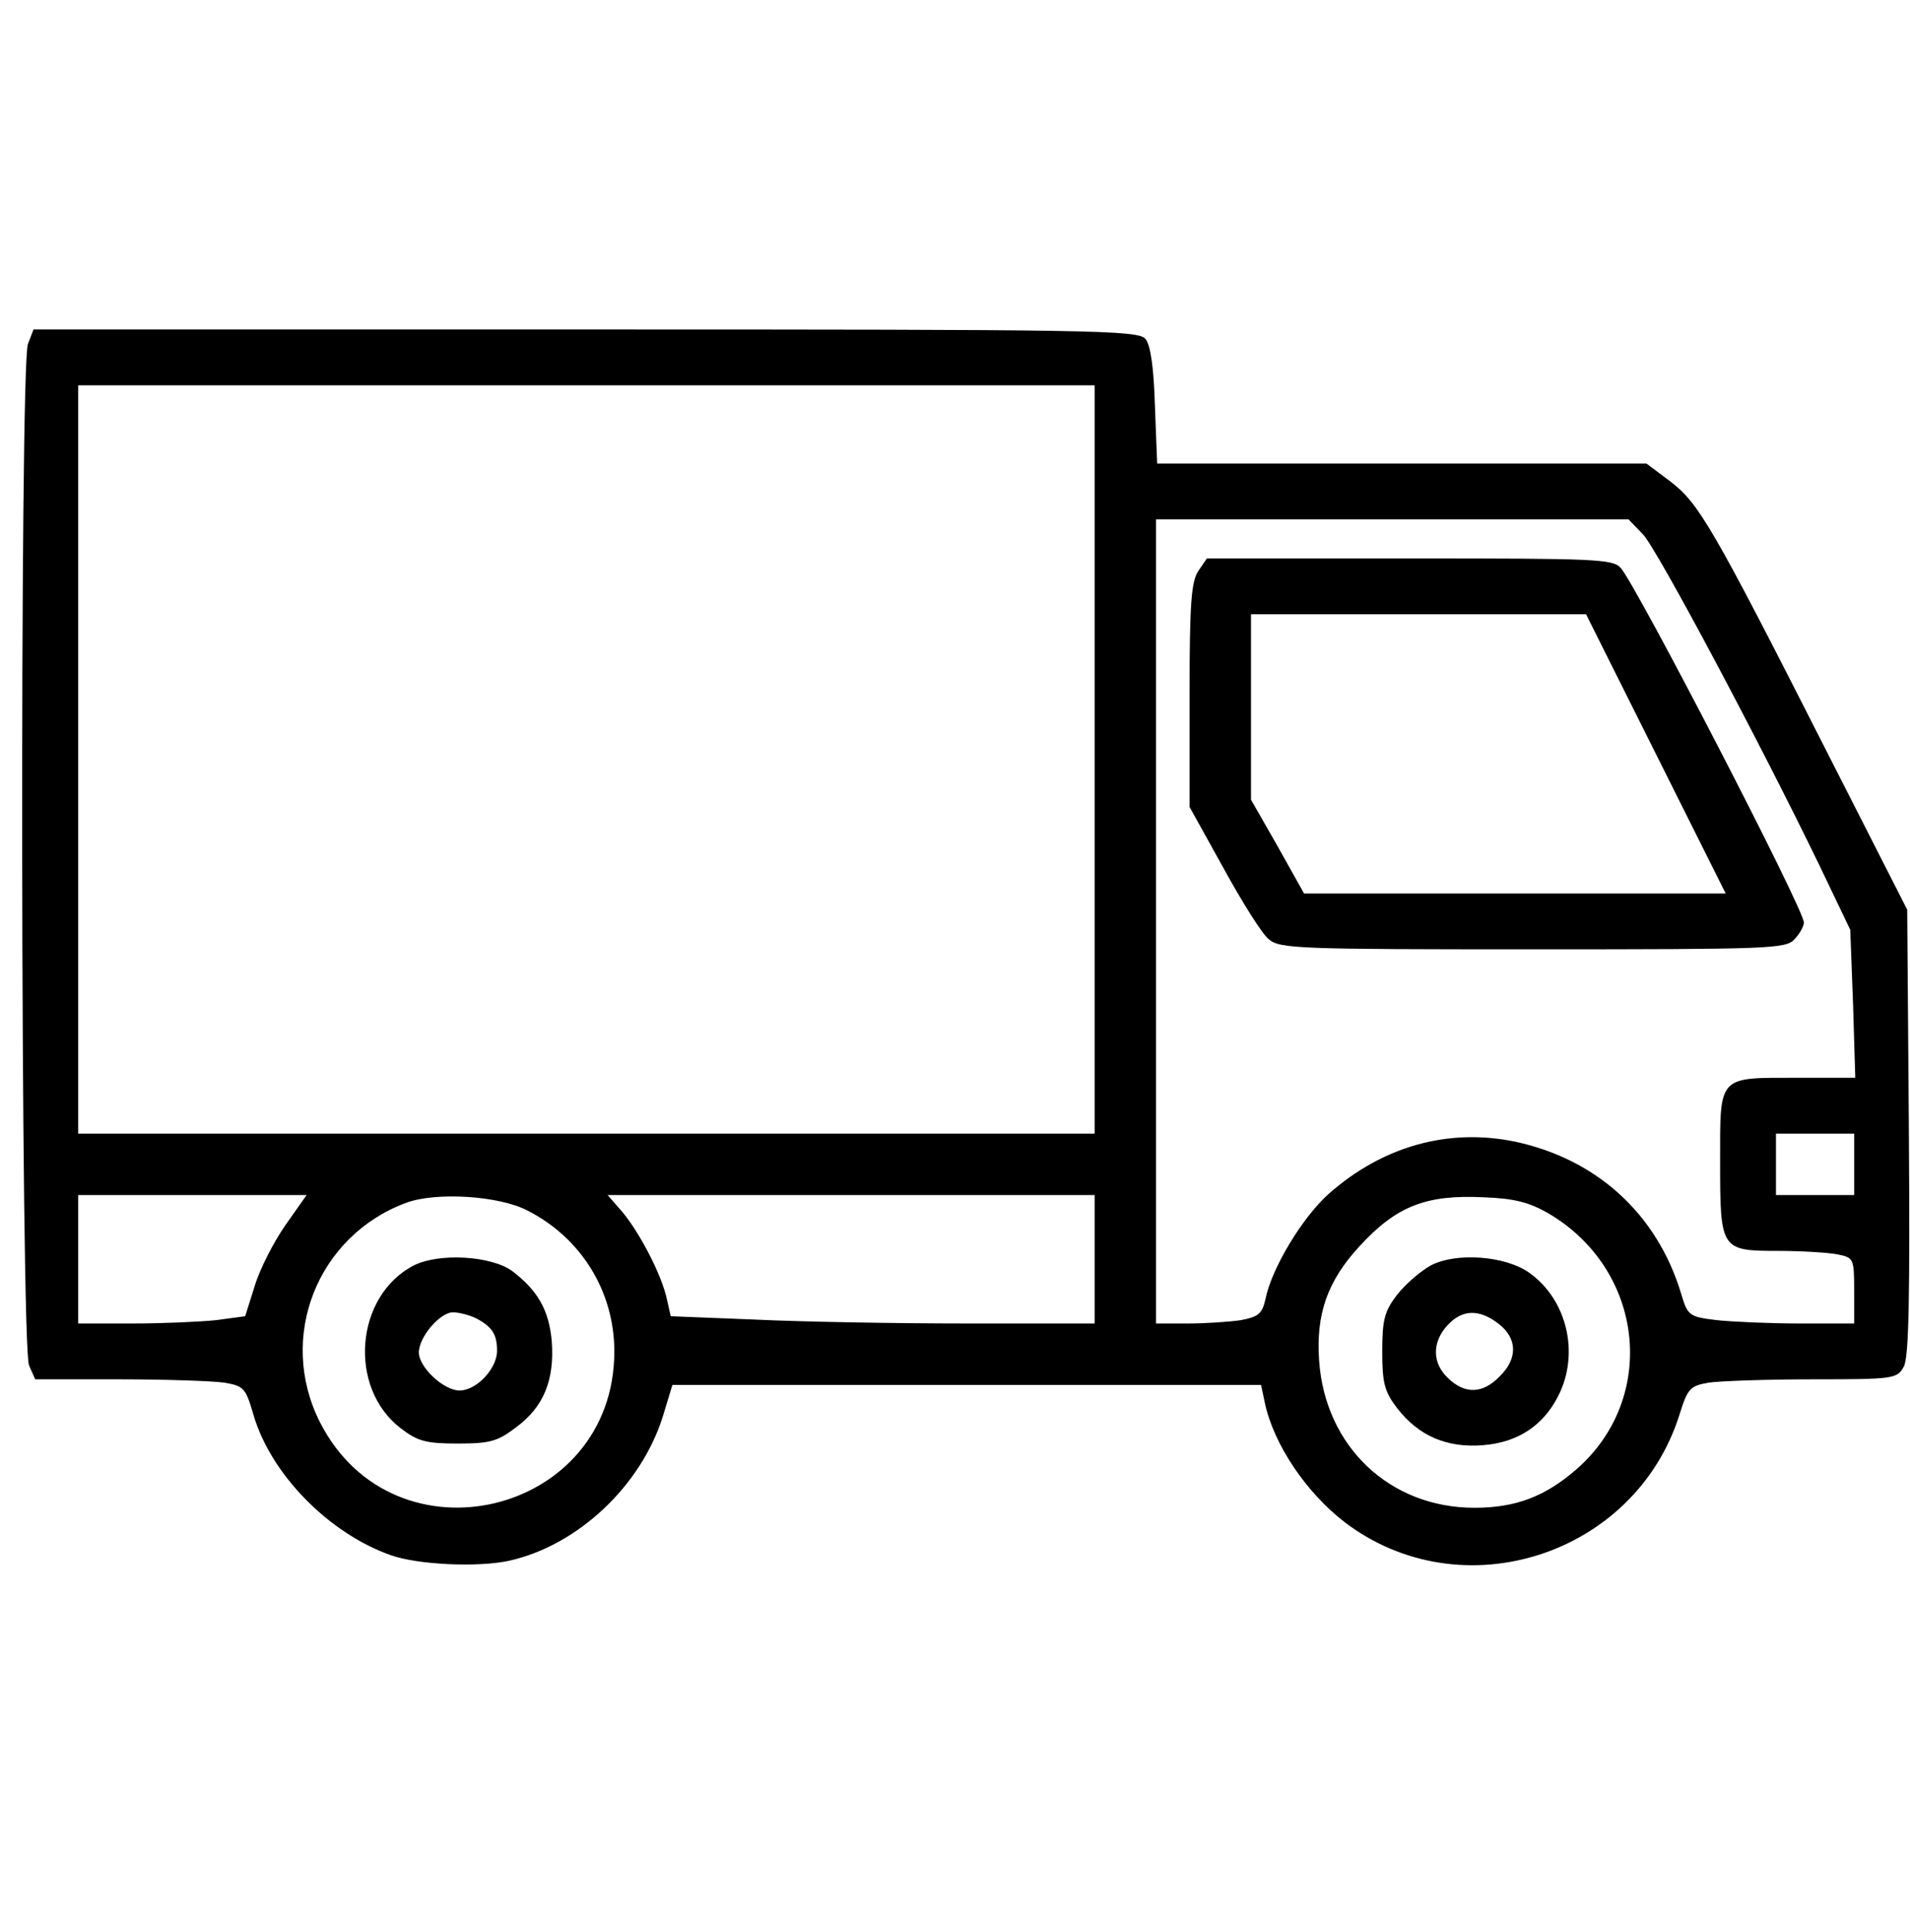
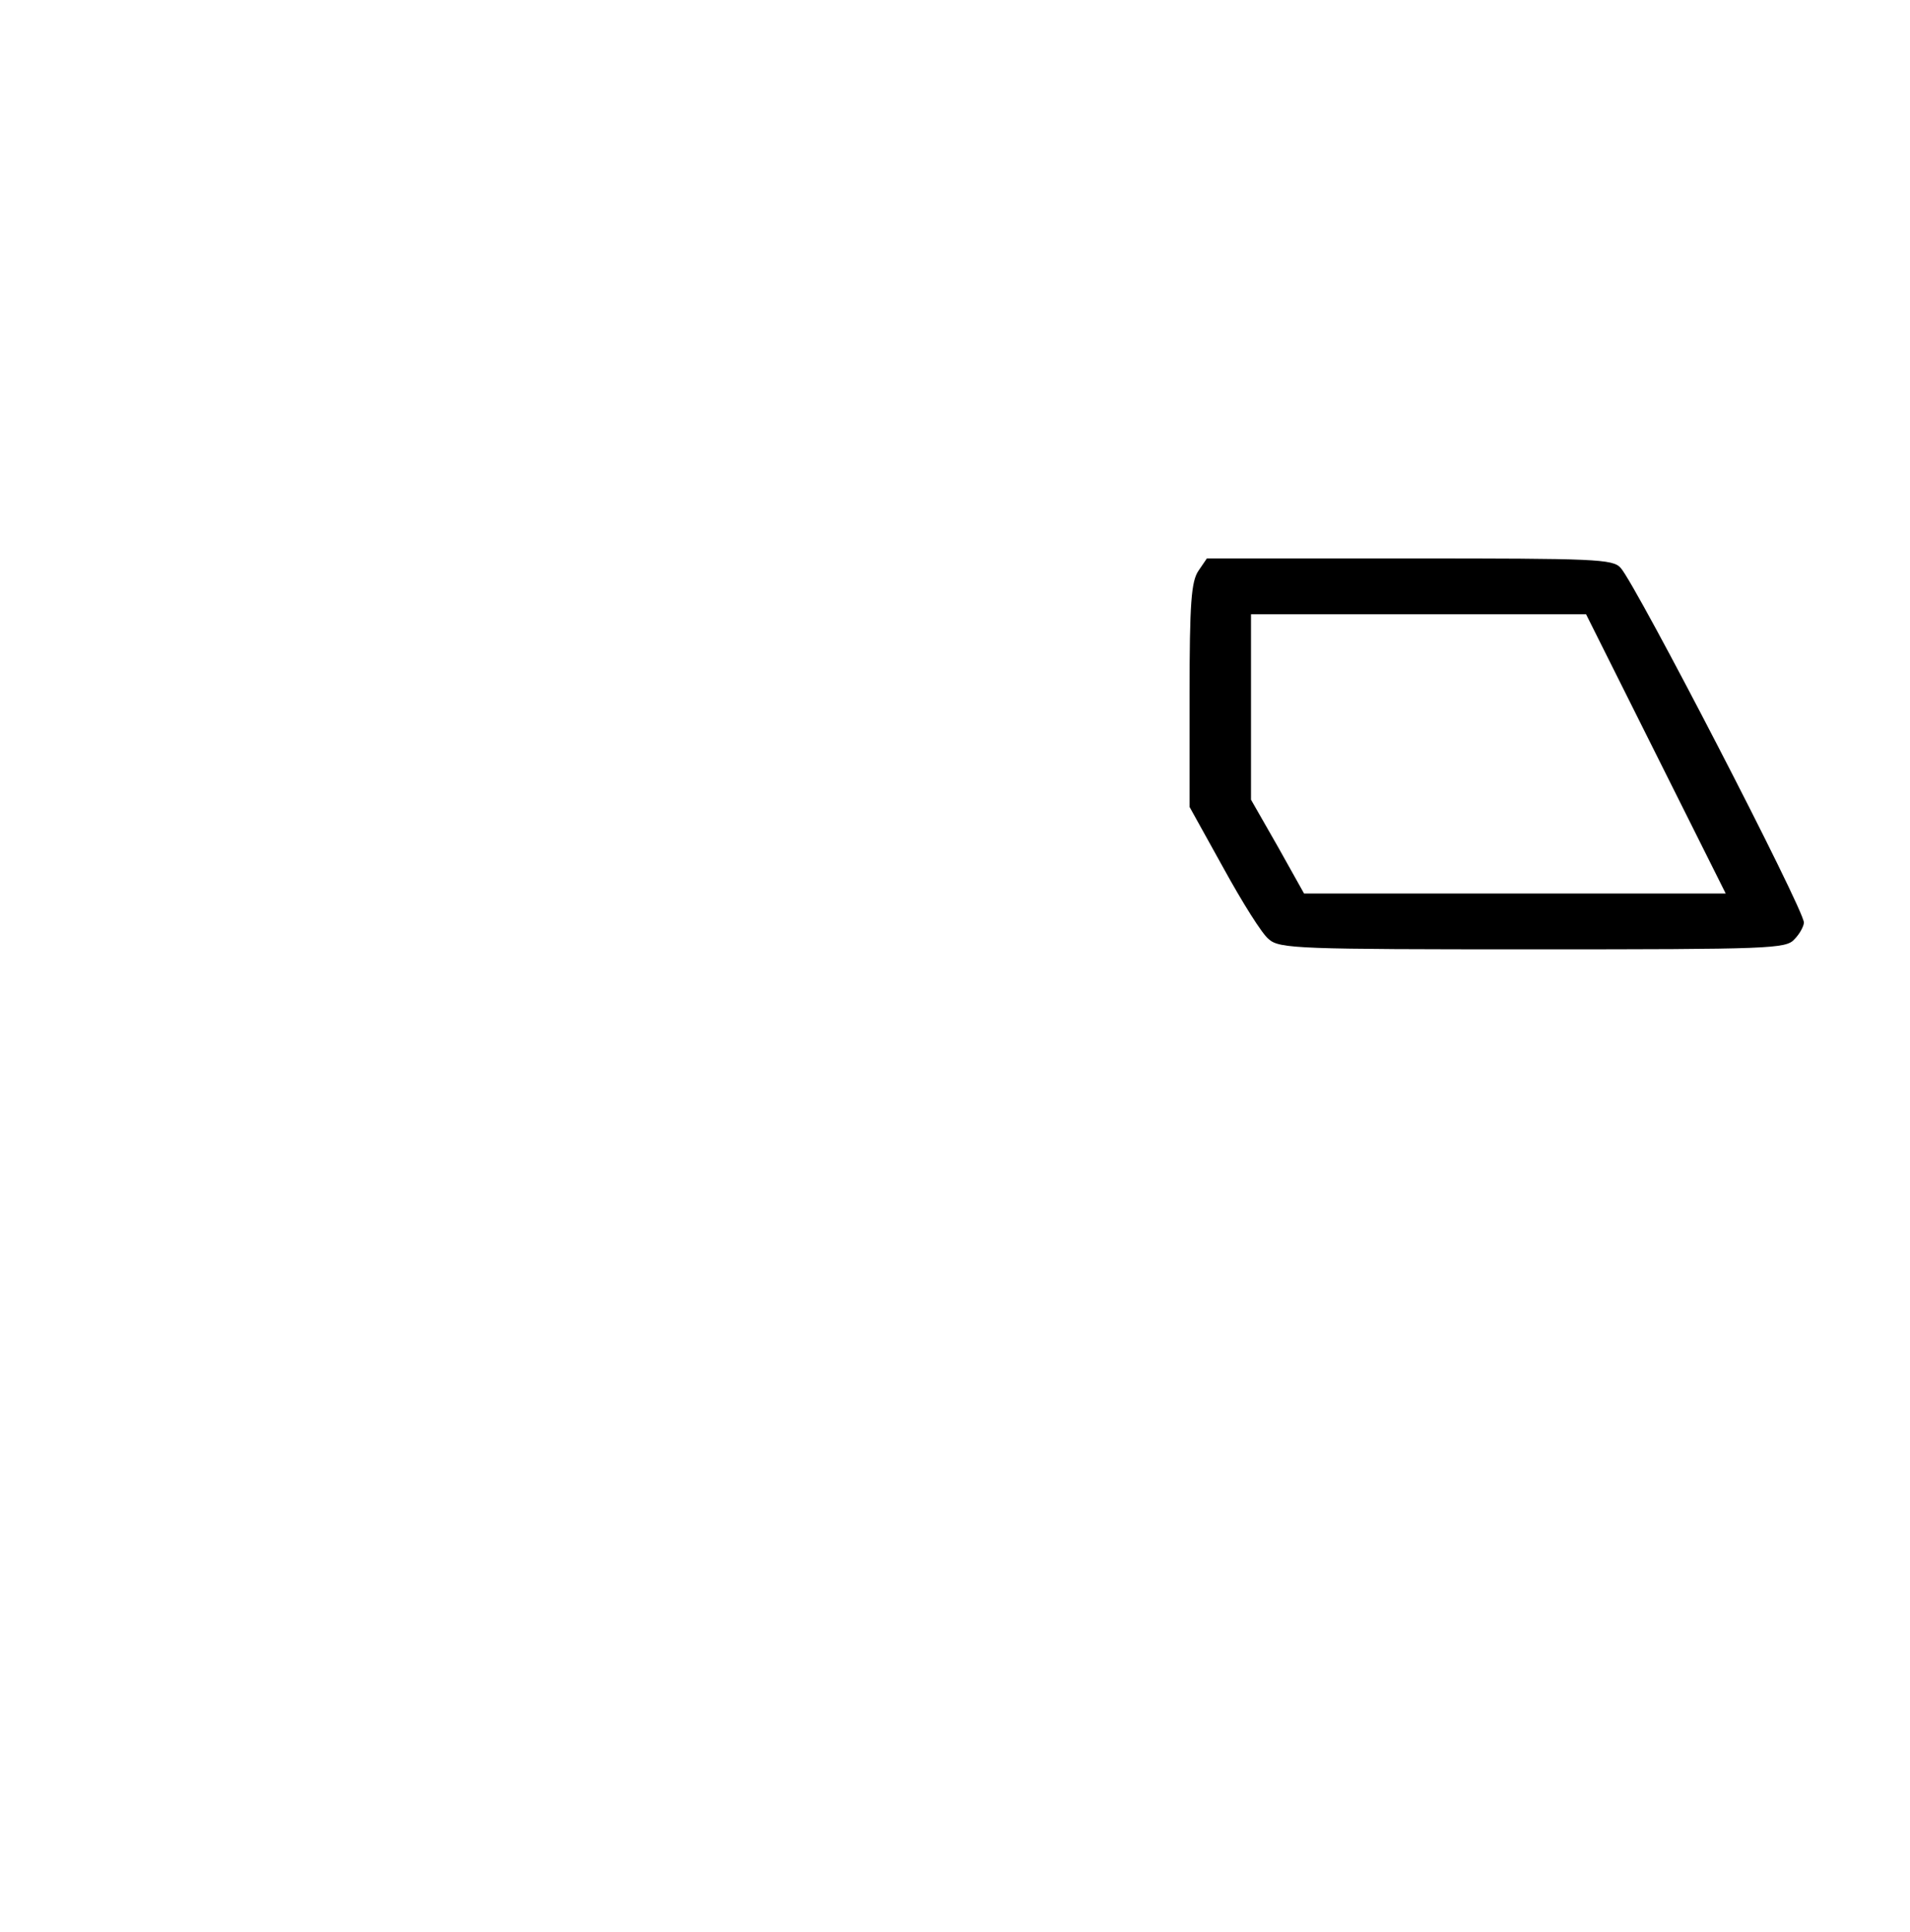
<svg xmlns="http://www.w3.org/2000/svg" version="1.0" width="342pt" height="346pt" viewBox="0 0 342 346" preserveAspectRatio="xMidYMid meet">
  <g transform="translate(0,346) scale(0.1,-0.1)" fill="#000000" stroke="none">
-     <path d="M50 2844 c-15 -39 -13 -1796 2 -1829 l11 -25 151 0 c83 0 168 -3 188 -6 35 -6 38 -10 52 -58 31 -106 135 -212 246 -251 48 -17 155 -22 211 -10 123 27 237 134 276 259 l17 56 527 0 527 0 7 -33 c16 -74 74 -160 143 -213 209 -159 519 -60 599 192 15 48 19 52 52 58 20 3 104 6 187 6 146 0 151 1 163 23 9 17 11 123 9 420 l-3 398 -145 285 c-204 402 -228 442 -278 481 l-44 33 -438 0 -438 0 -4 103 c-2 69 -8 110 -17 120 -12 16 -95 17 -1002 17 l-989 0 -10 -26z m1910 -744 l0 -670 -910 0 -910 0 0 670 0 670 910 0 910 0 0 -670z m982 403 c26 -28 208 -370 316 -593 l55 -115 5 -132 4 -133 -101 0 c-146 0 -141 6 -141 -150 0 -158 1 -160 104 -160 41 0 88 -3 105 -6 30 -6 31 -7 31 -65 l0 -59 -97 0 c-54 0 -121 3 -149 6 -50 6 -52 8 -64 48 -43 142 -151 241 -299 272 -119 24 -236 -9 -332 -94 -47 -42 -102 -133 -113 -188 -6 -27 -13 -32 -44 -38 -20 -3 -63 -6 -94 -6 l-58 0 0 720 0 720 423 0 423 0 26 -27z m378 -1128 l0 -55 -70 0 -70 0 0 55 0 55 70 0 70 0 0 -55z m-2809 -109 c-21 -30 -46 -79 -55 -109 l-17 -54 -52 -7 c-29 -3 -96 -6 -149 -6 l-98 0 0 115 0 115 205 0 204 0 -38 -54z m434 26 c96 -49 155 -145 155 -252 0 -294 -394 -388 -527 -127 -77 152 -5 334 154 393 53 20 167 13 218 -14z m1015 -87 l0 -115 -228 0 c-126 0 -297 3 -380 7 l-151 6 -7 31 c-9 42 -47 116 -79 155 l-27 31 436 0 436 0 0 -115z m813 82 c171 -101 196 -329 51 -457 -57 -50 -110 -70 -184 -70 -151 0 -267 109 -278 263 -6 84 15 143 72 205 66 72 119 93 222 88 56 -2 82 -9 117 -29z" />
    <path d="M2146 2438 c-13 -19 -16 -58 -16 -223 l0 -200 61 -110 c33 -60 69 -118 81 -127 19 -17 56 -18 473 -18 425 0 453 1 468 18 10 10 17 24 17 30 0 24 -299 602 -328 635 -14 16 -45 17 -378 17 l-363 0 -15 -22z m819 -328 l125 -250 -377 0 -378 0 -47 84 -48 84 0 166 0 166 300 0 300 0 125 -250z" />
-     <path d="M741 1194 c-105 -54 -119 -219 -23 -292 30 -23 45 -27 102 -27 58 0 71 4 104 29 50 37 69 85 64 154 -5 56 -25 91 -71 126 -37 27 -130 33 -176 10z m112 -95 c28 -15 37 -28 37 -58 0 -32 -37 -71 -67 -71 -29 0 -73 42 -73 68 0 28 38 72 61 72 11 0 30 -5 42 -11z" />
-     <path d="M2562 1194 c-18 -10 -45 -33 -60 -52 -23 -30 -27 -45 -27 -102 0 -57 4 -72 27 -102 38 -49 88 -71 153 -66 63 5 108 35 135 88 39 76 16 173 -52 221 -42 30 -130 37 -176 13z m122 -105 c33 -26 34 -62 1 -94 -30 -31 -62 -32 -92 -3 -29 27 -29 65 -1 95 27 29 57 29 92 2z" />
  </g>
</svg>